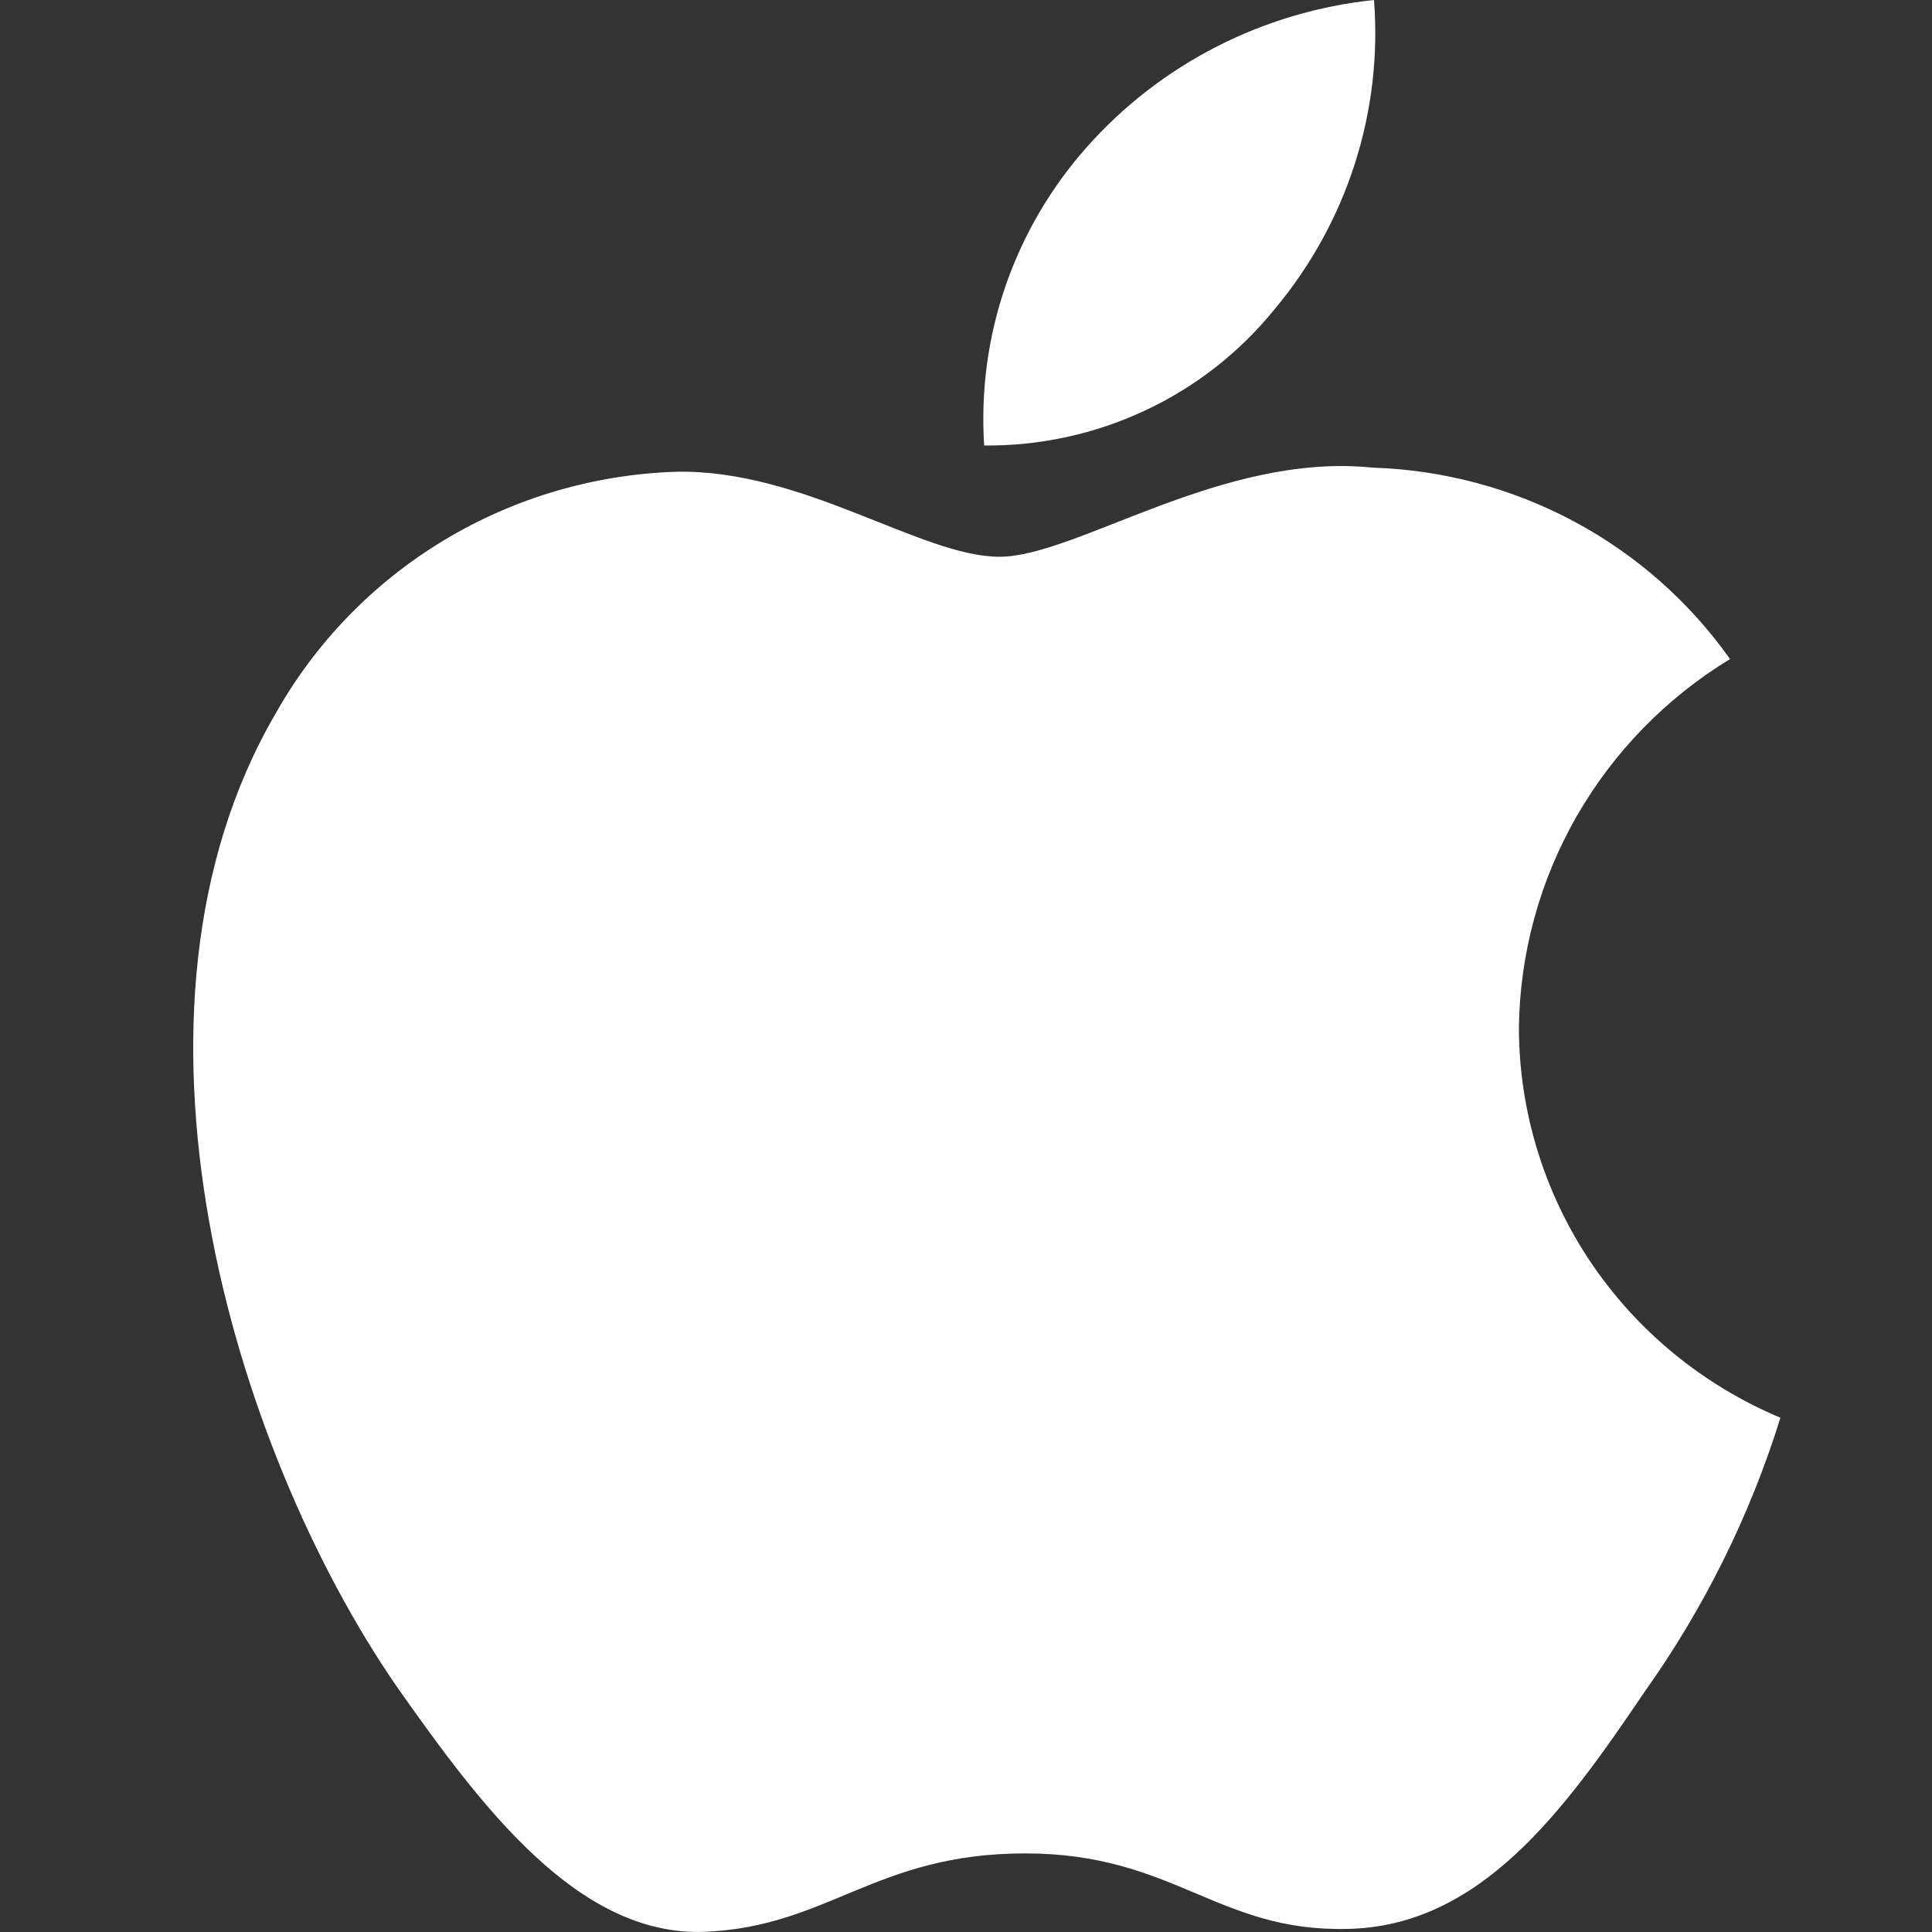
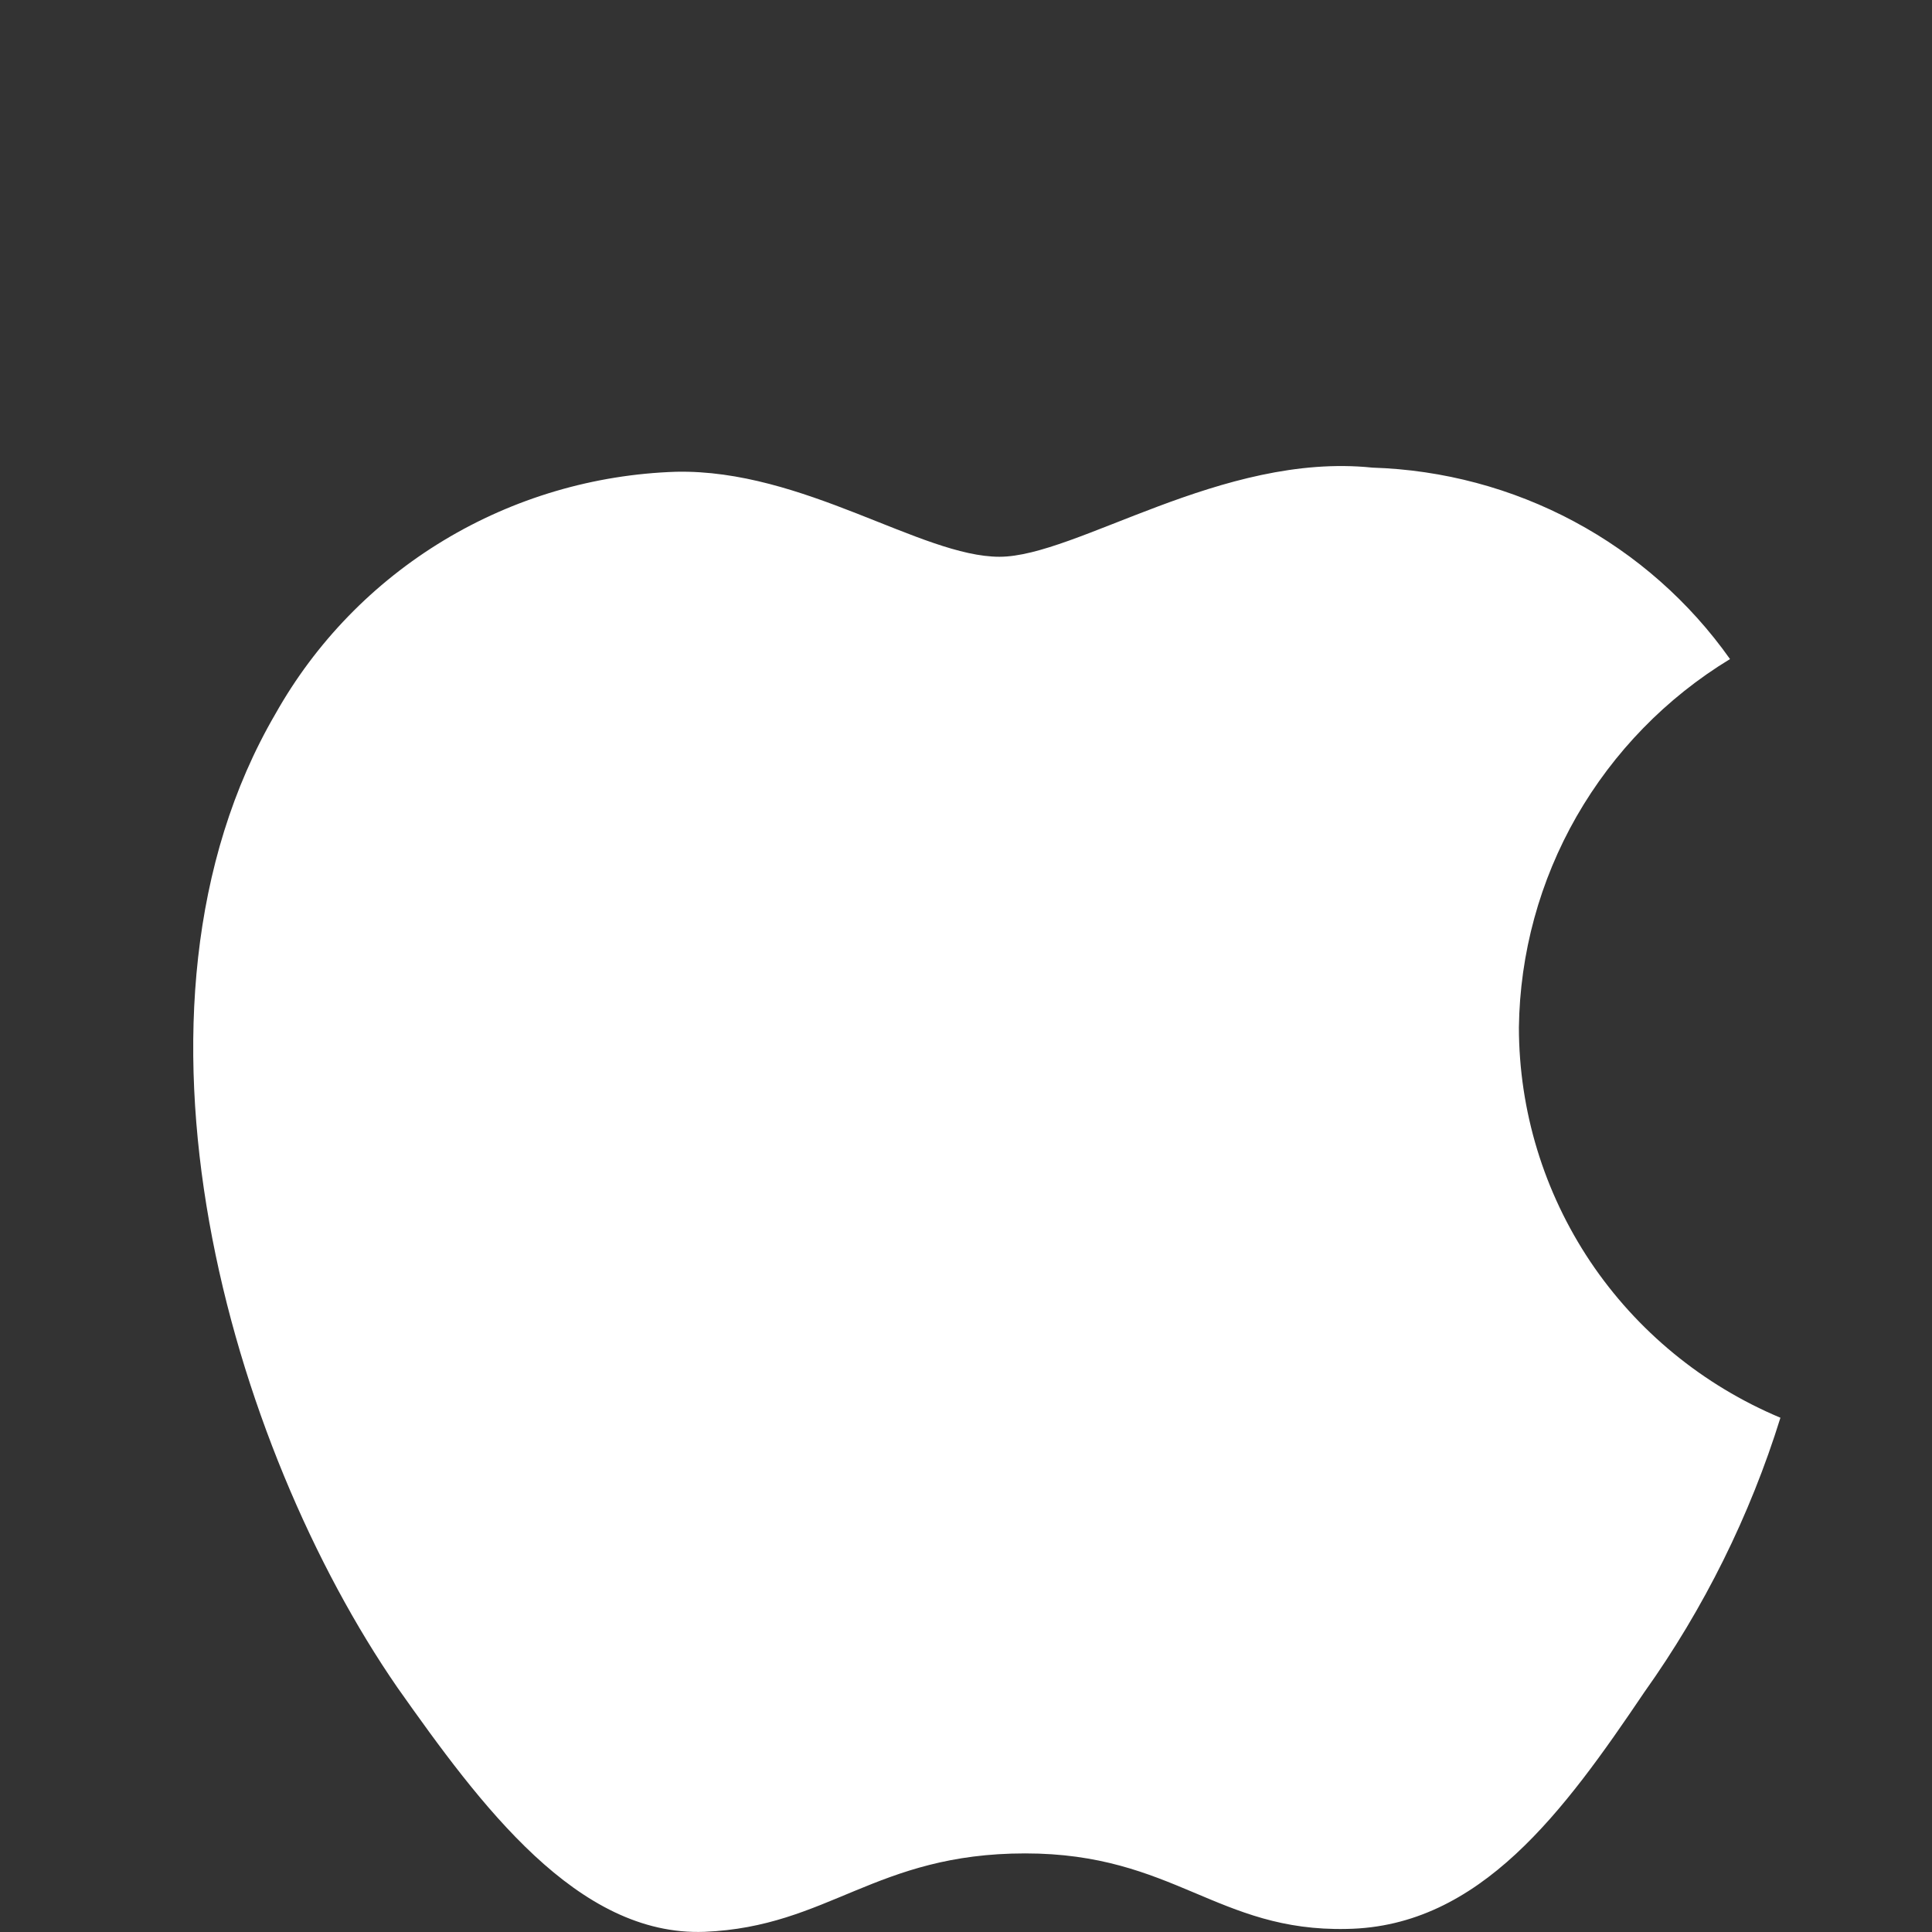
<svg xmlns="http://www.w3.org/2000/svg" width="22" height="22" viewBox="0 0 22 22" fill="none">
  <rect x="0" y="0" width="22" height="22" fill="#333333" stroke="none" />
  <g clip-path="url(#clip0_1810_1180)">
    <path d="M17.296 11.699C17.307 10.856 17.533 10.029 17.953 9.296C18.374 8.563 18.974 7.946 19.7 7.505C19.239 6.853 18.631 6.316 17.924 5.938C17.218 5.56 16.431 5.35 15.628 5.325C13.915 5.147 12.254 6.34 11.381 6.34C10.492 6.34 9.148 5.342 7.7 5.372C6.764 5.402 5.852 5.671 5.052 6.154C4.252 6.637 3.593 7.317 3.137 8.128C1.164 11.511 2.636 16.482 4.526 19.217C5.471 20.556 6.576 22.052 8.022 21.998C9.437 21.94 9.966 21.105 11.674 21.105C13.366 21.105 13.862 21.998 15.337 21.965C16.856 21.94 17.812 20.62 18.725 19.268C19.404 18.314 19.927 17.26 20.274 16.144C19.392 15.774 18.639 15.156 18.109 14.366C17.58 13.575 17.297 12.648 17.296 11.699Z" fill="white" />
-     <path d="M14.509 3.527C15.337 2.542 15.745 1.277 15.646 0C14.381 0.132 13.213 0.73 12.374 1.677C11.964 2.139 11.65 2.677 11.449 3.26C11.249 3.842 11.167 4.458 11.207 5.073C11.84 5.079 12.466 4.943 13.038 4.675C13.61 4.408 14.113 4.015 14.509 3.527Z" fill="white" />
  </g>
  <defs>
    <clipPath id="clip0_1810_1180">
      <rect width="22" height="22" fill="white" />
    </clipPath>
  </defs>
</svg>